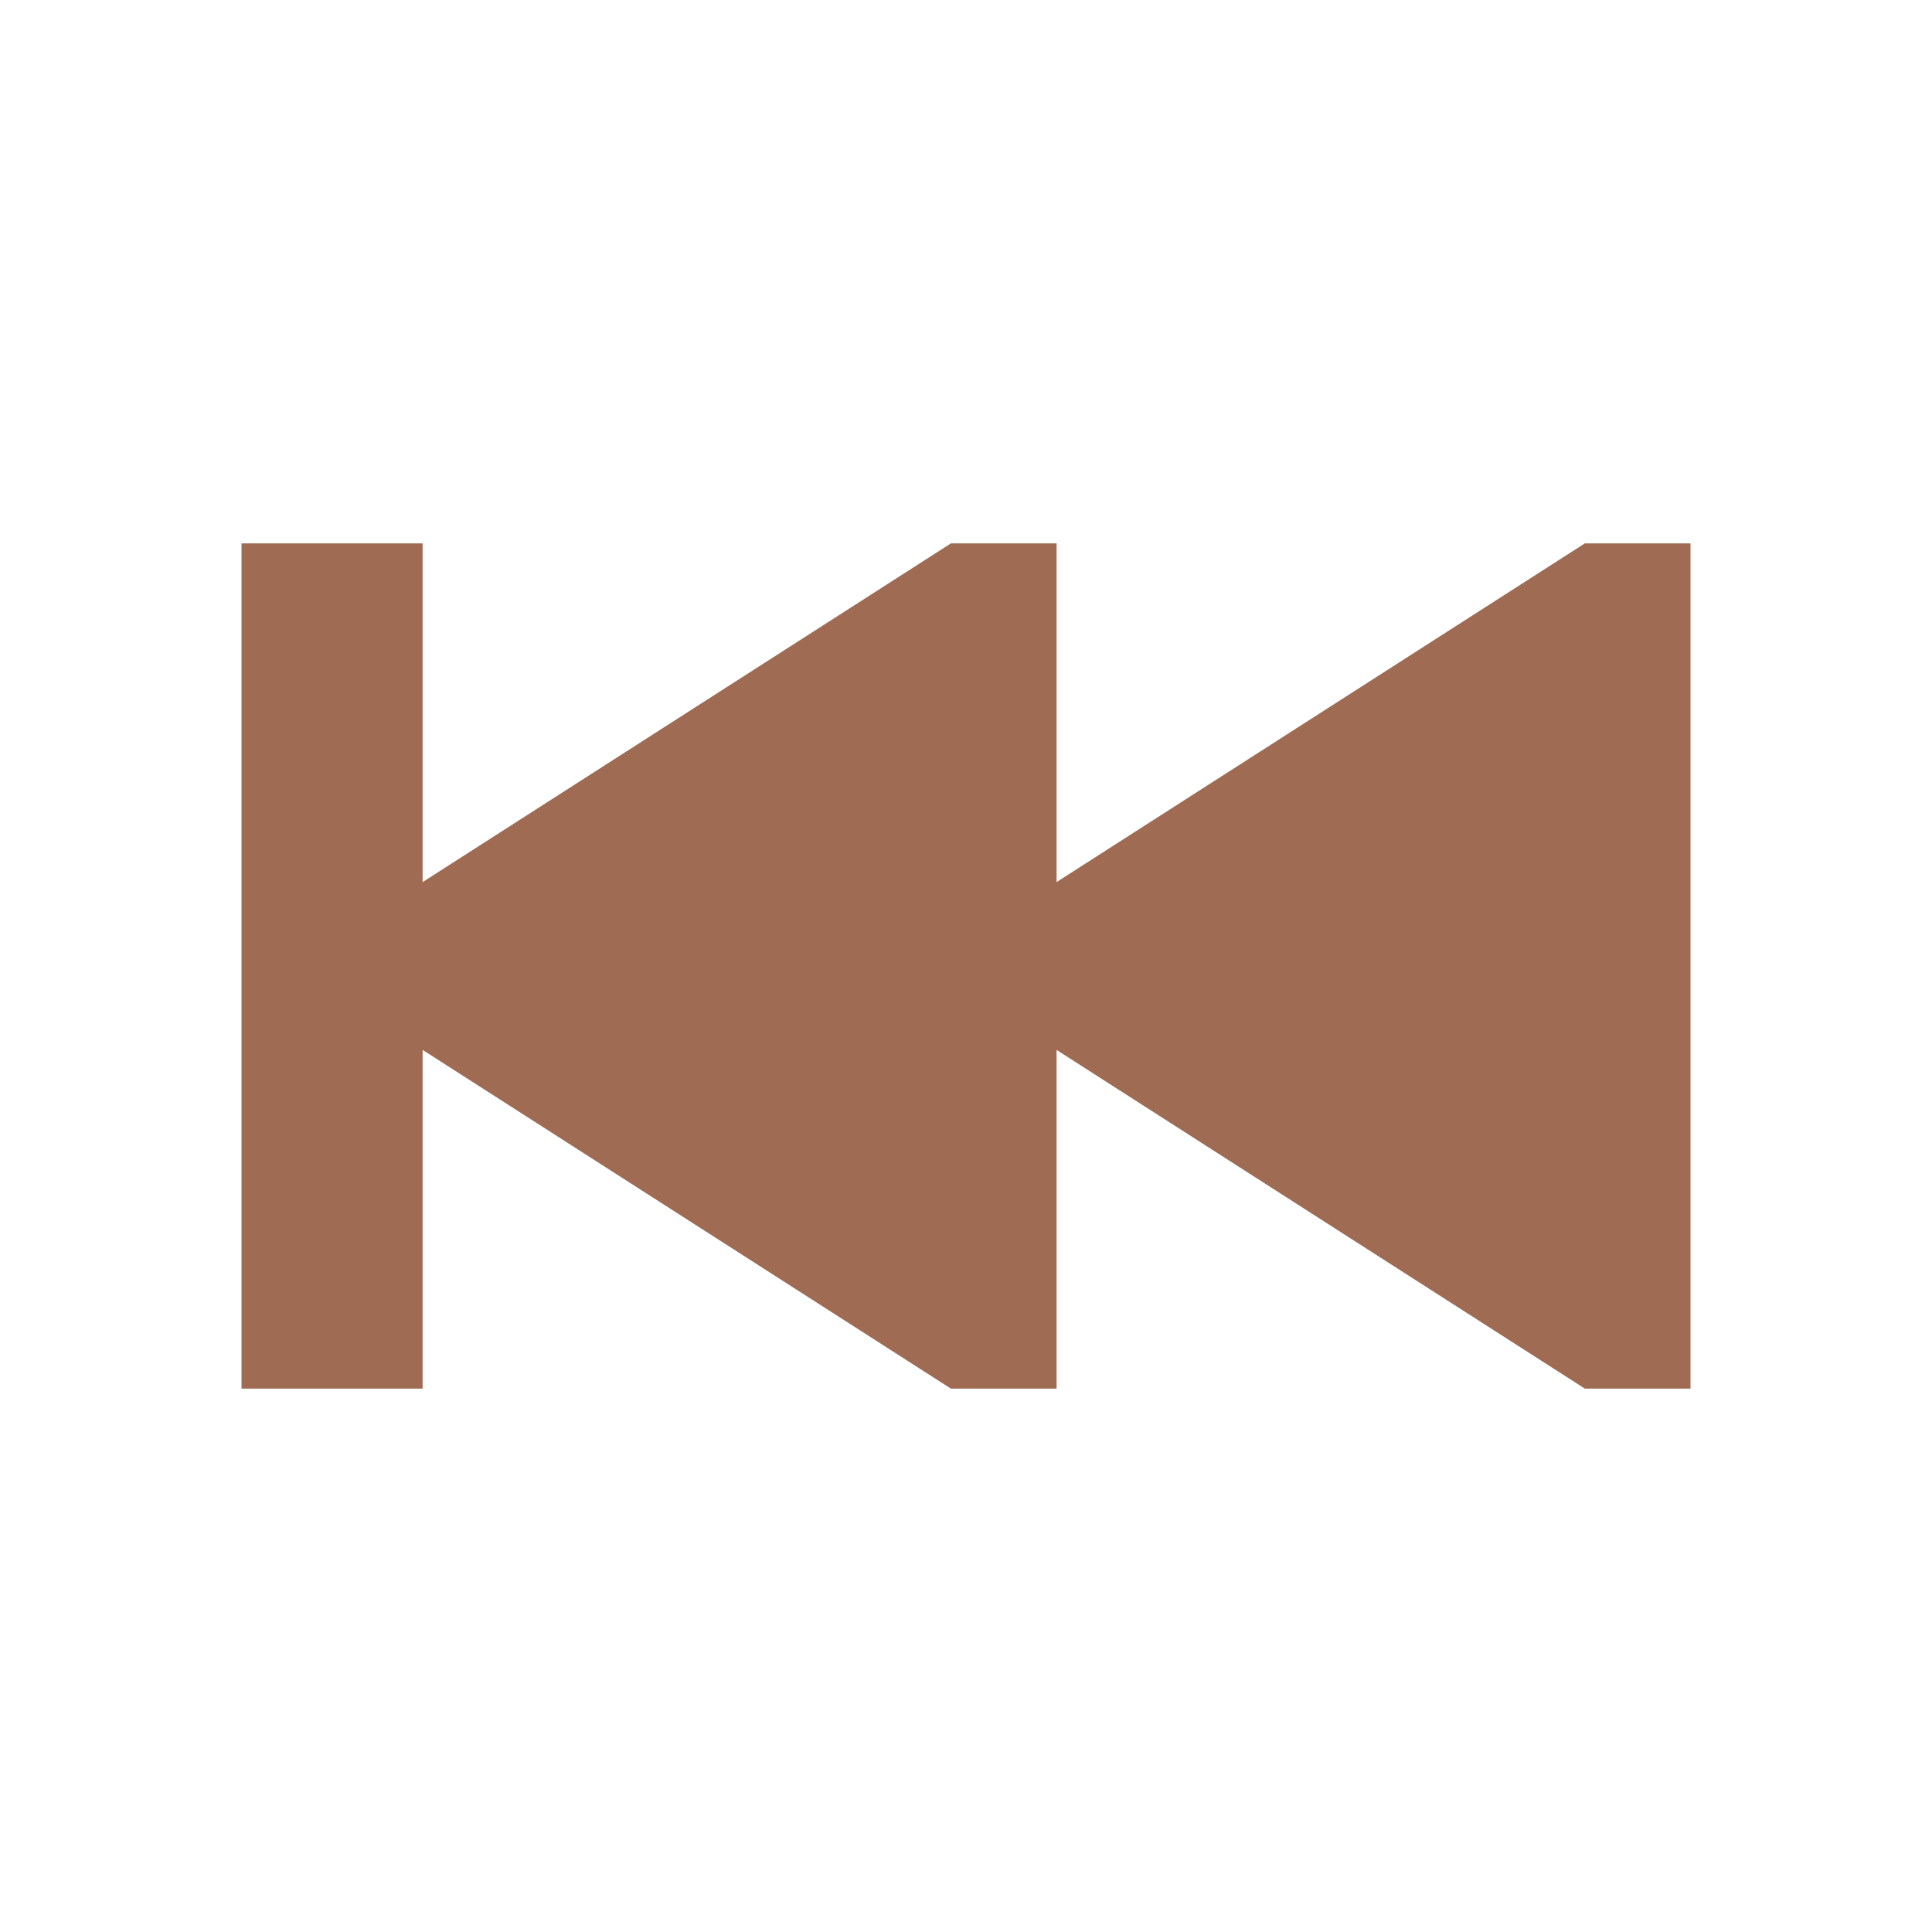
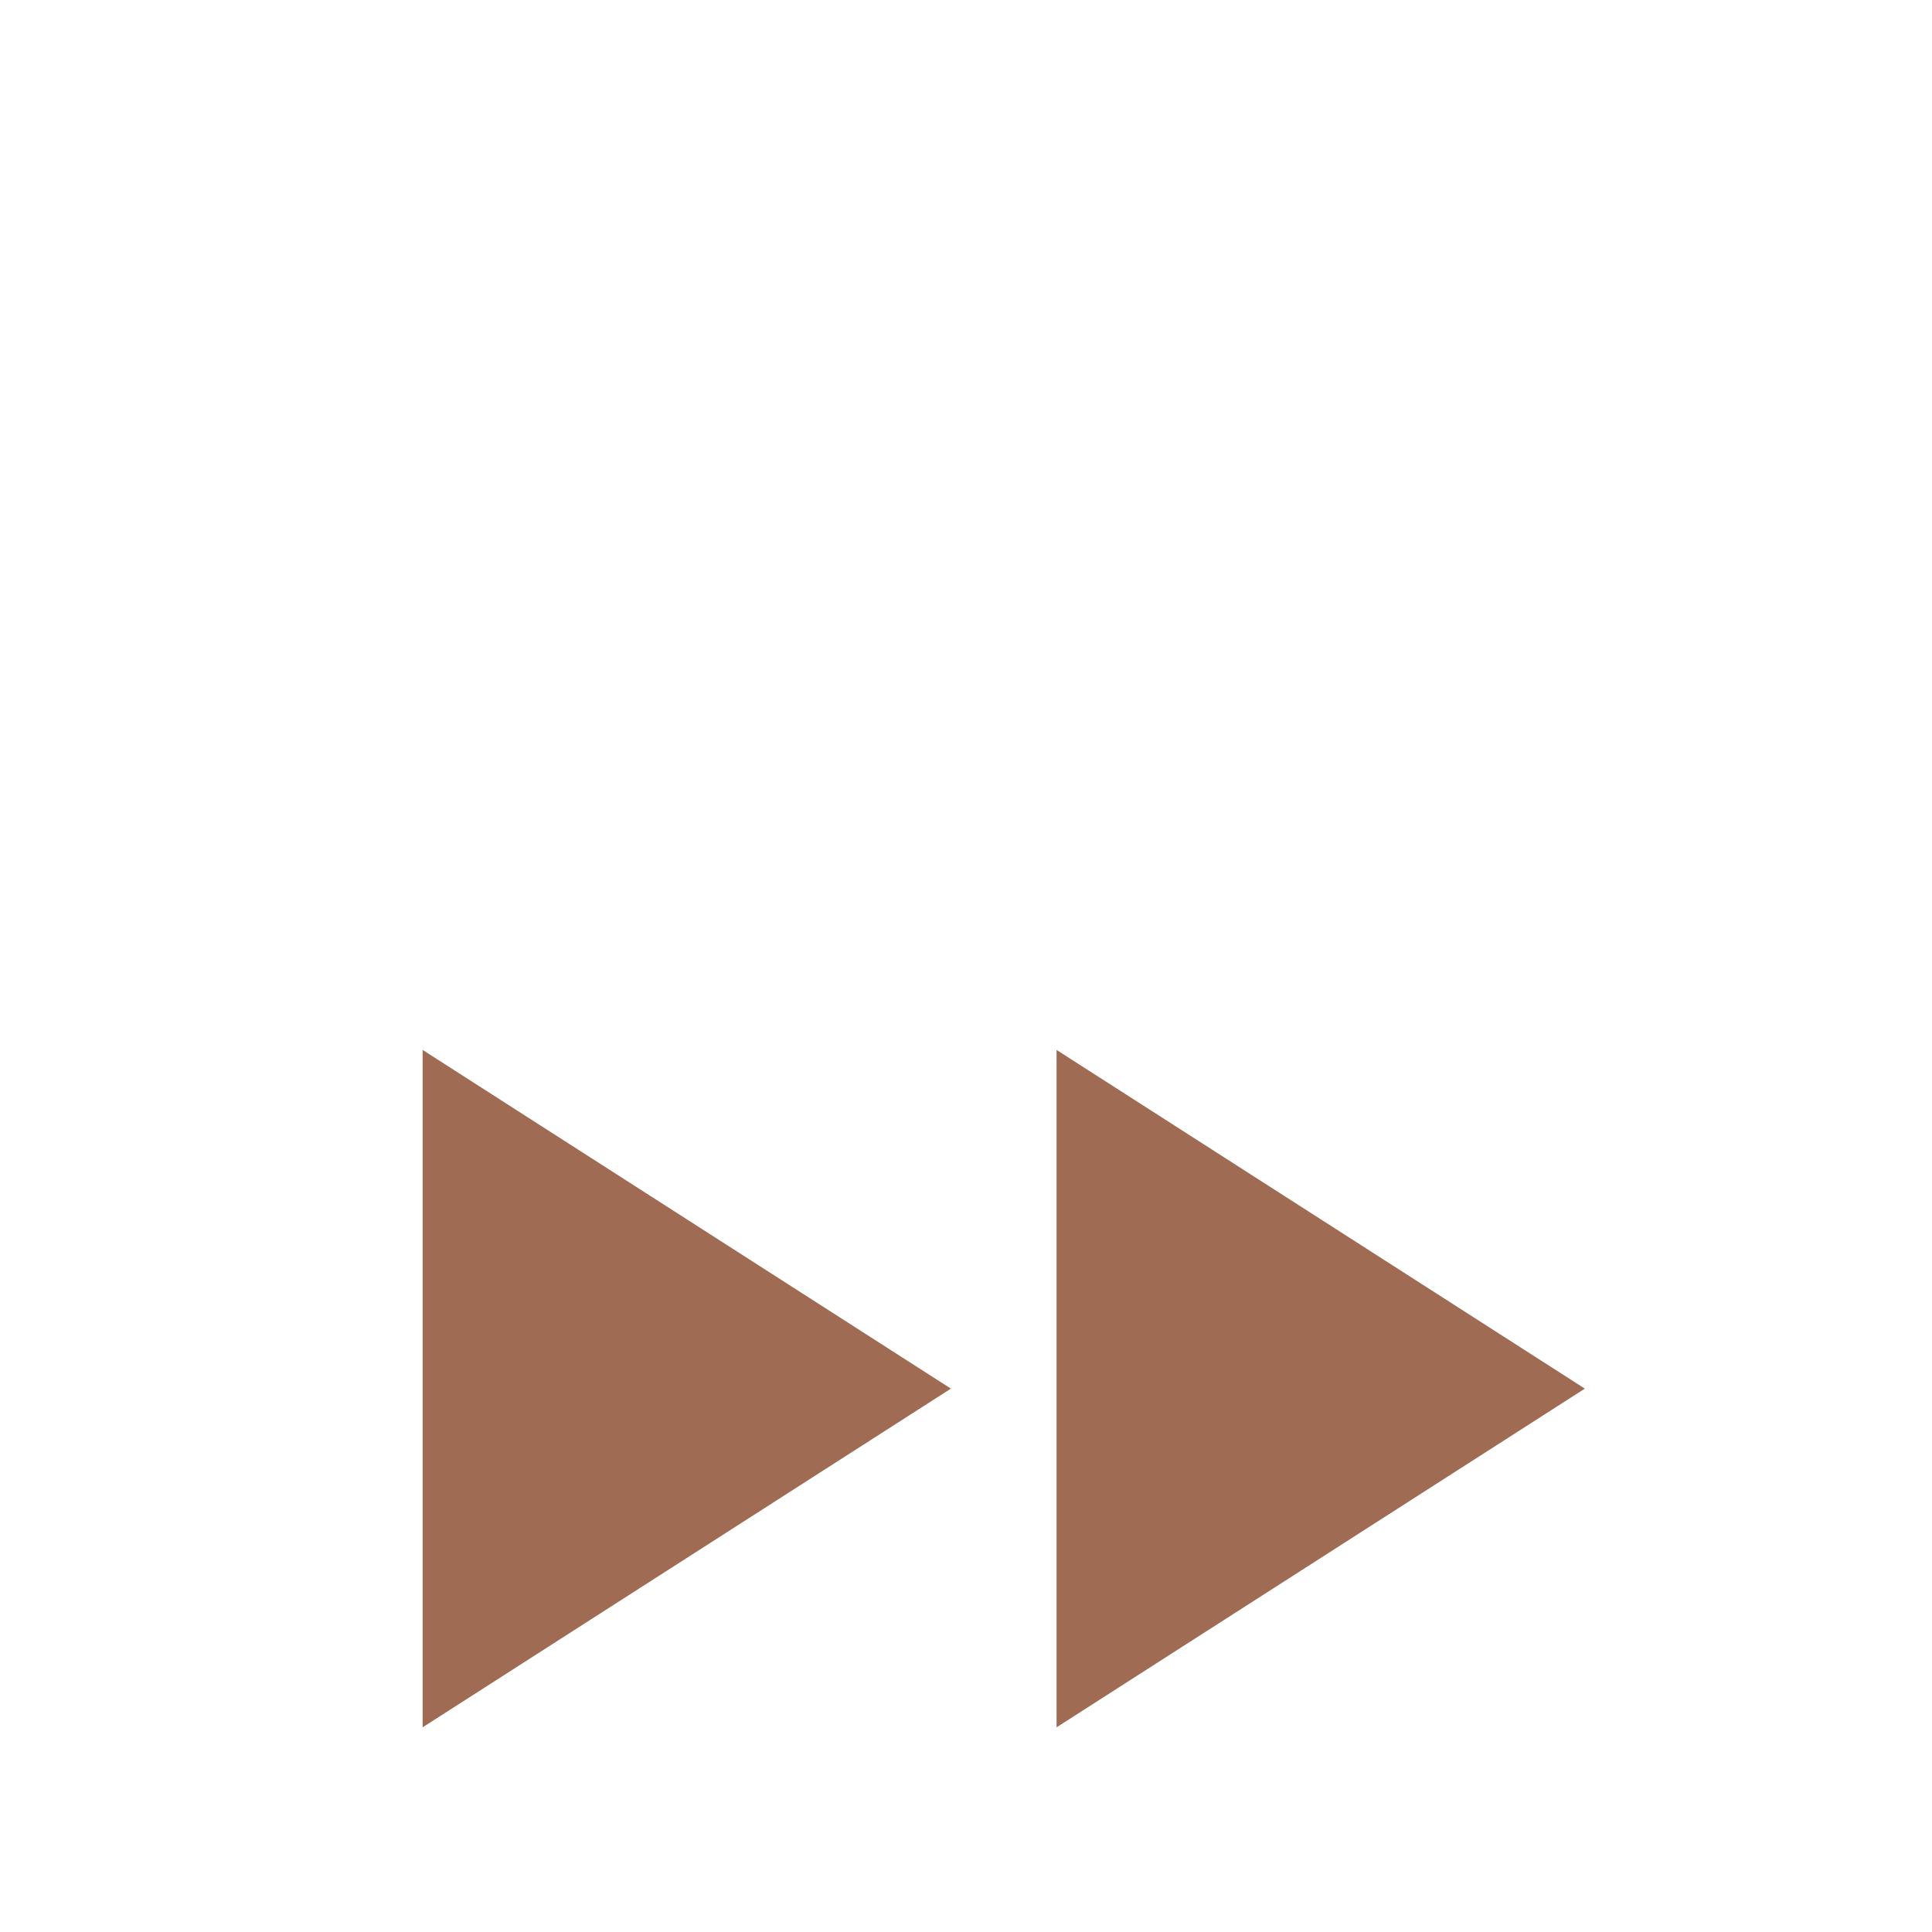
<svg xmlns="http://www.w3.org/2000/svg" viewBox="0 0 64 64">
  <defs fill="#9F6B53" />
-   <path d="m56,18v28h-3.5l-17.5-11.22v11.22h-3.5l-17.5-11.22v11.22h-6v-28h6v11.22l17.5-11.22h3.5v11.22l17.5-11.22h3.5Z" fill="#9F6B53" />
+   <path d="m56,18v28h-3.5l-17.5-11.22v11.22h-3.5l-17.5-11.22v11.22h-6h6v11.22l17.5-11.22h3.5v11.22l17.5-11.22h3.5Z" fill="#9F6B53" />
</svg>